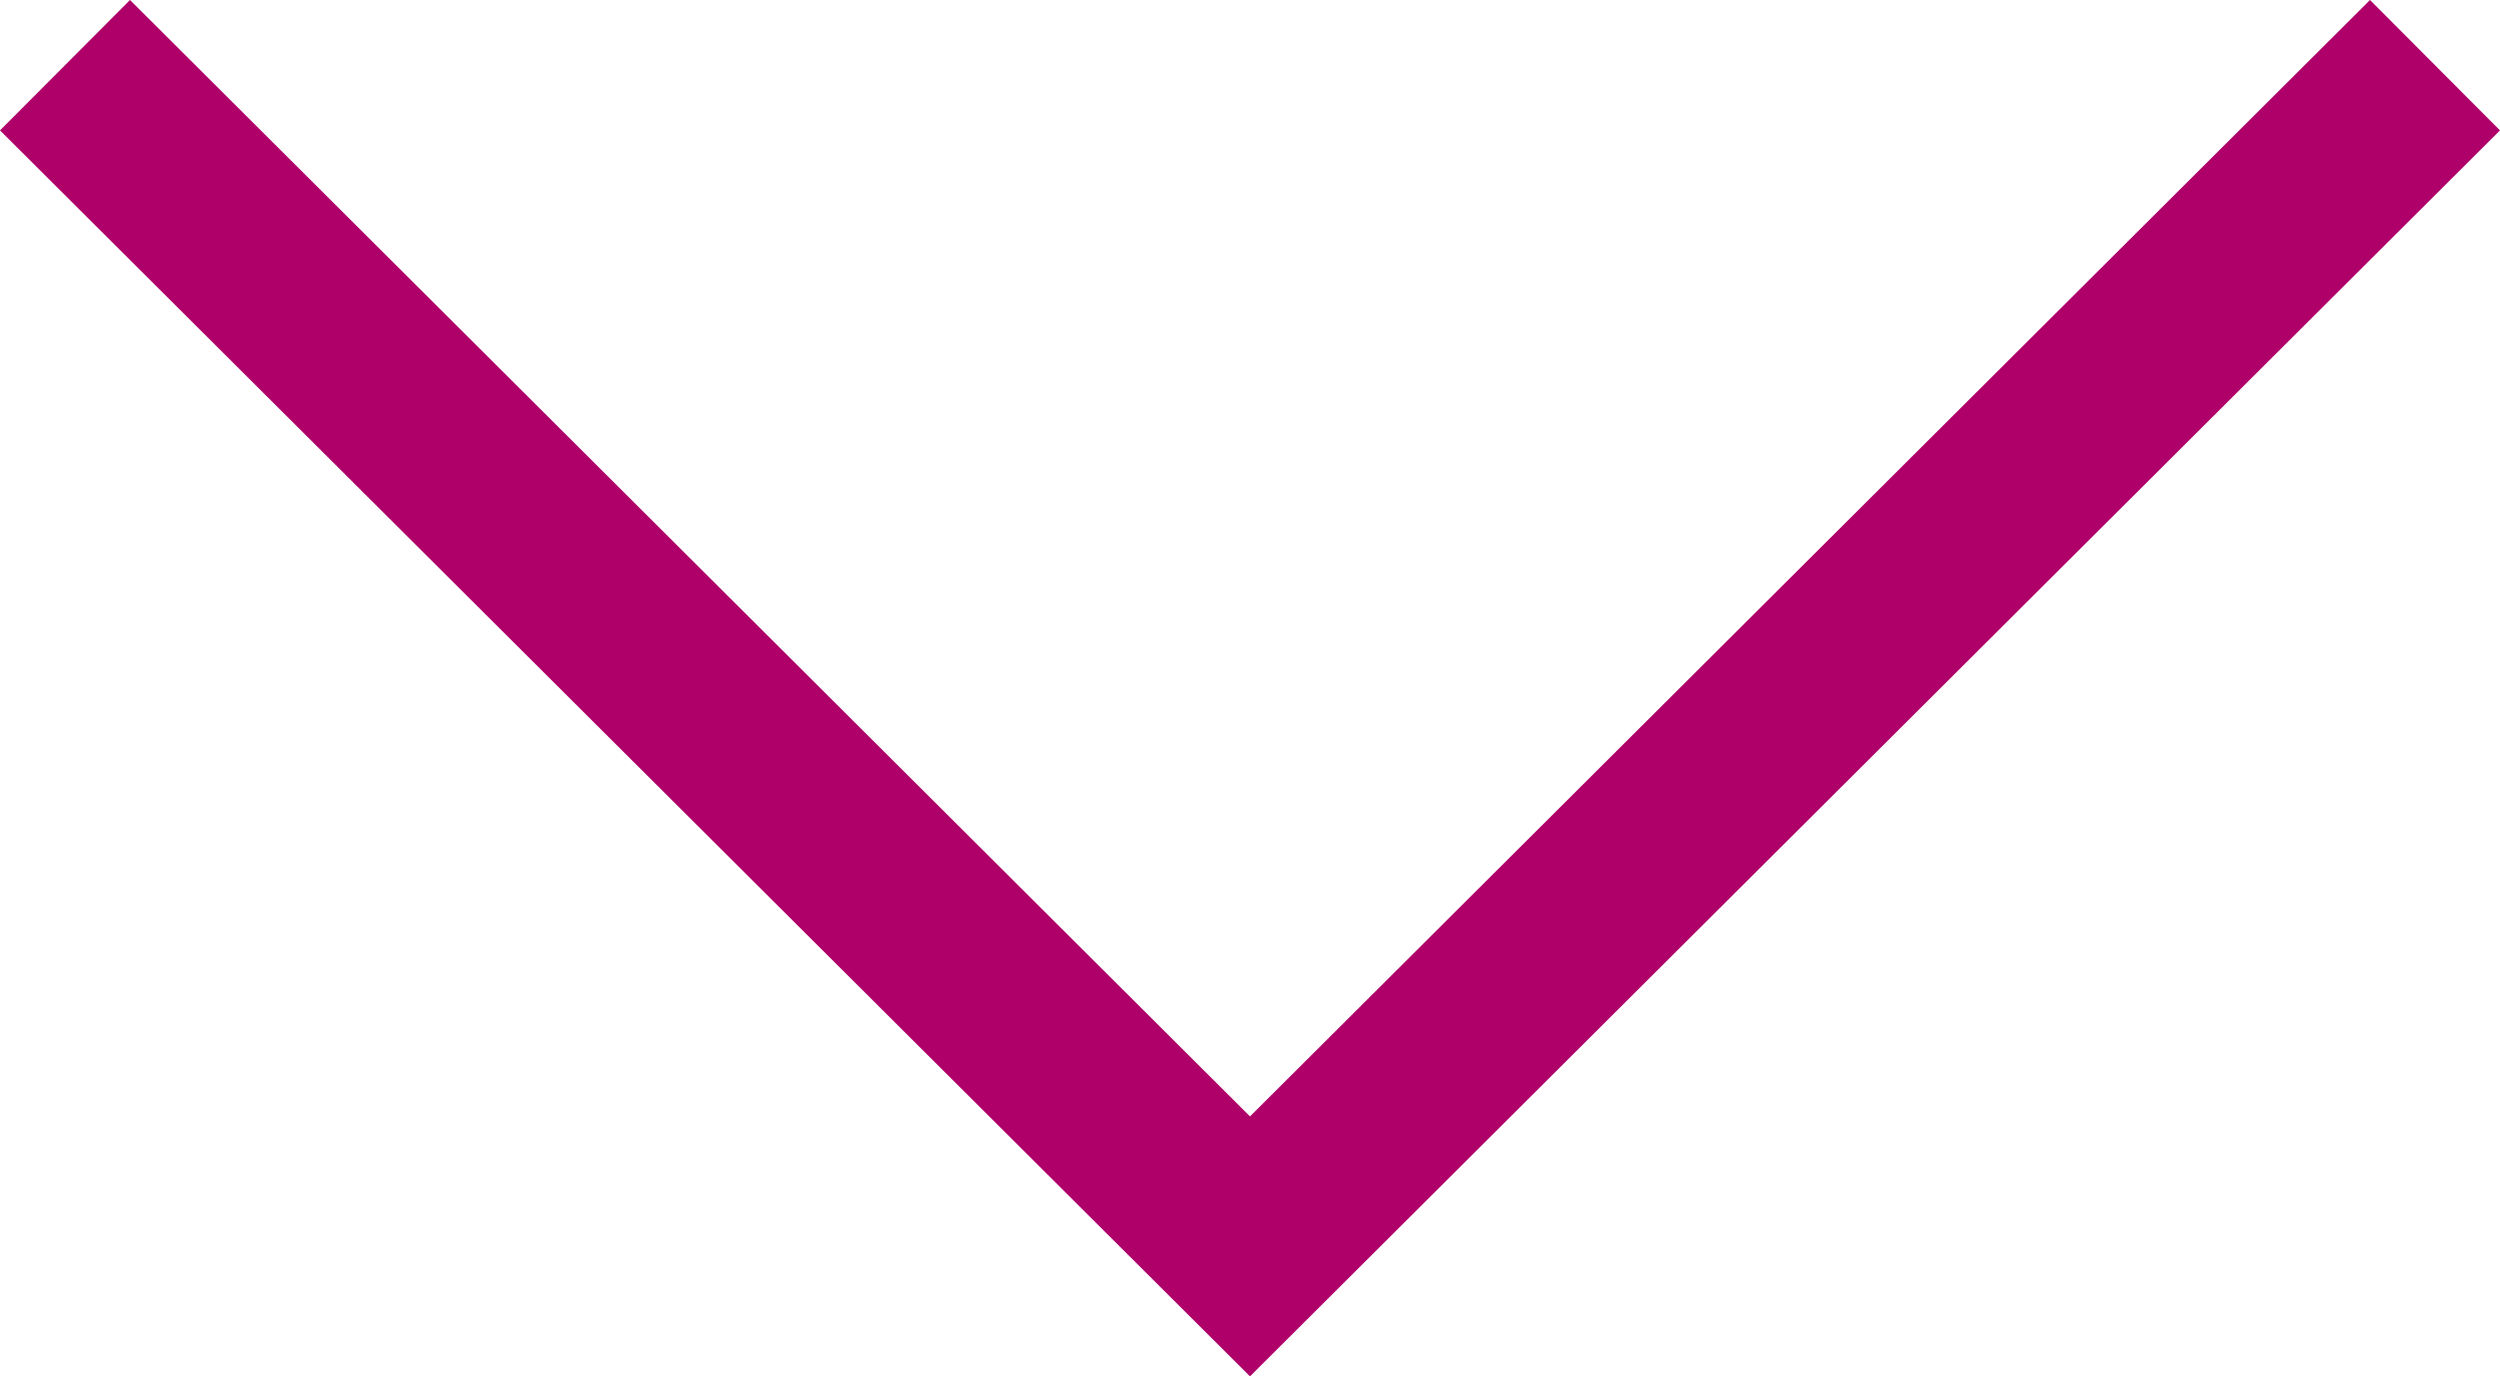
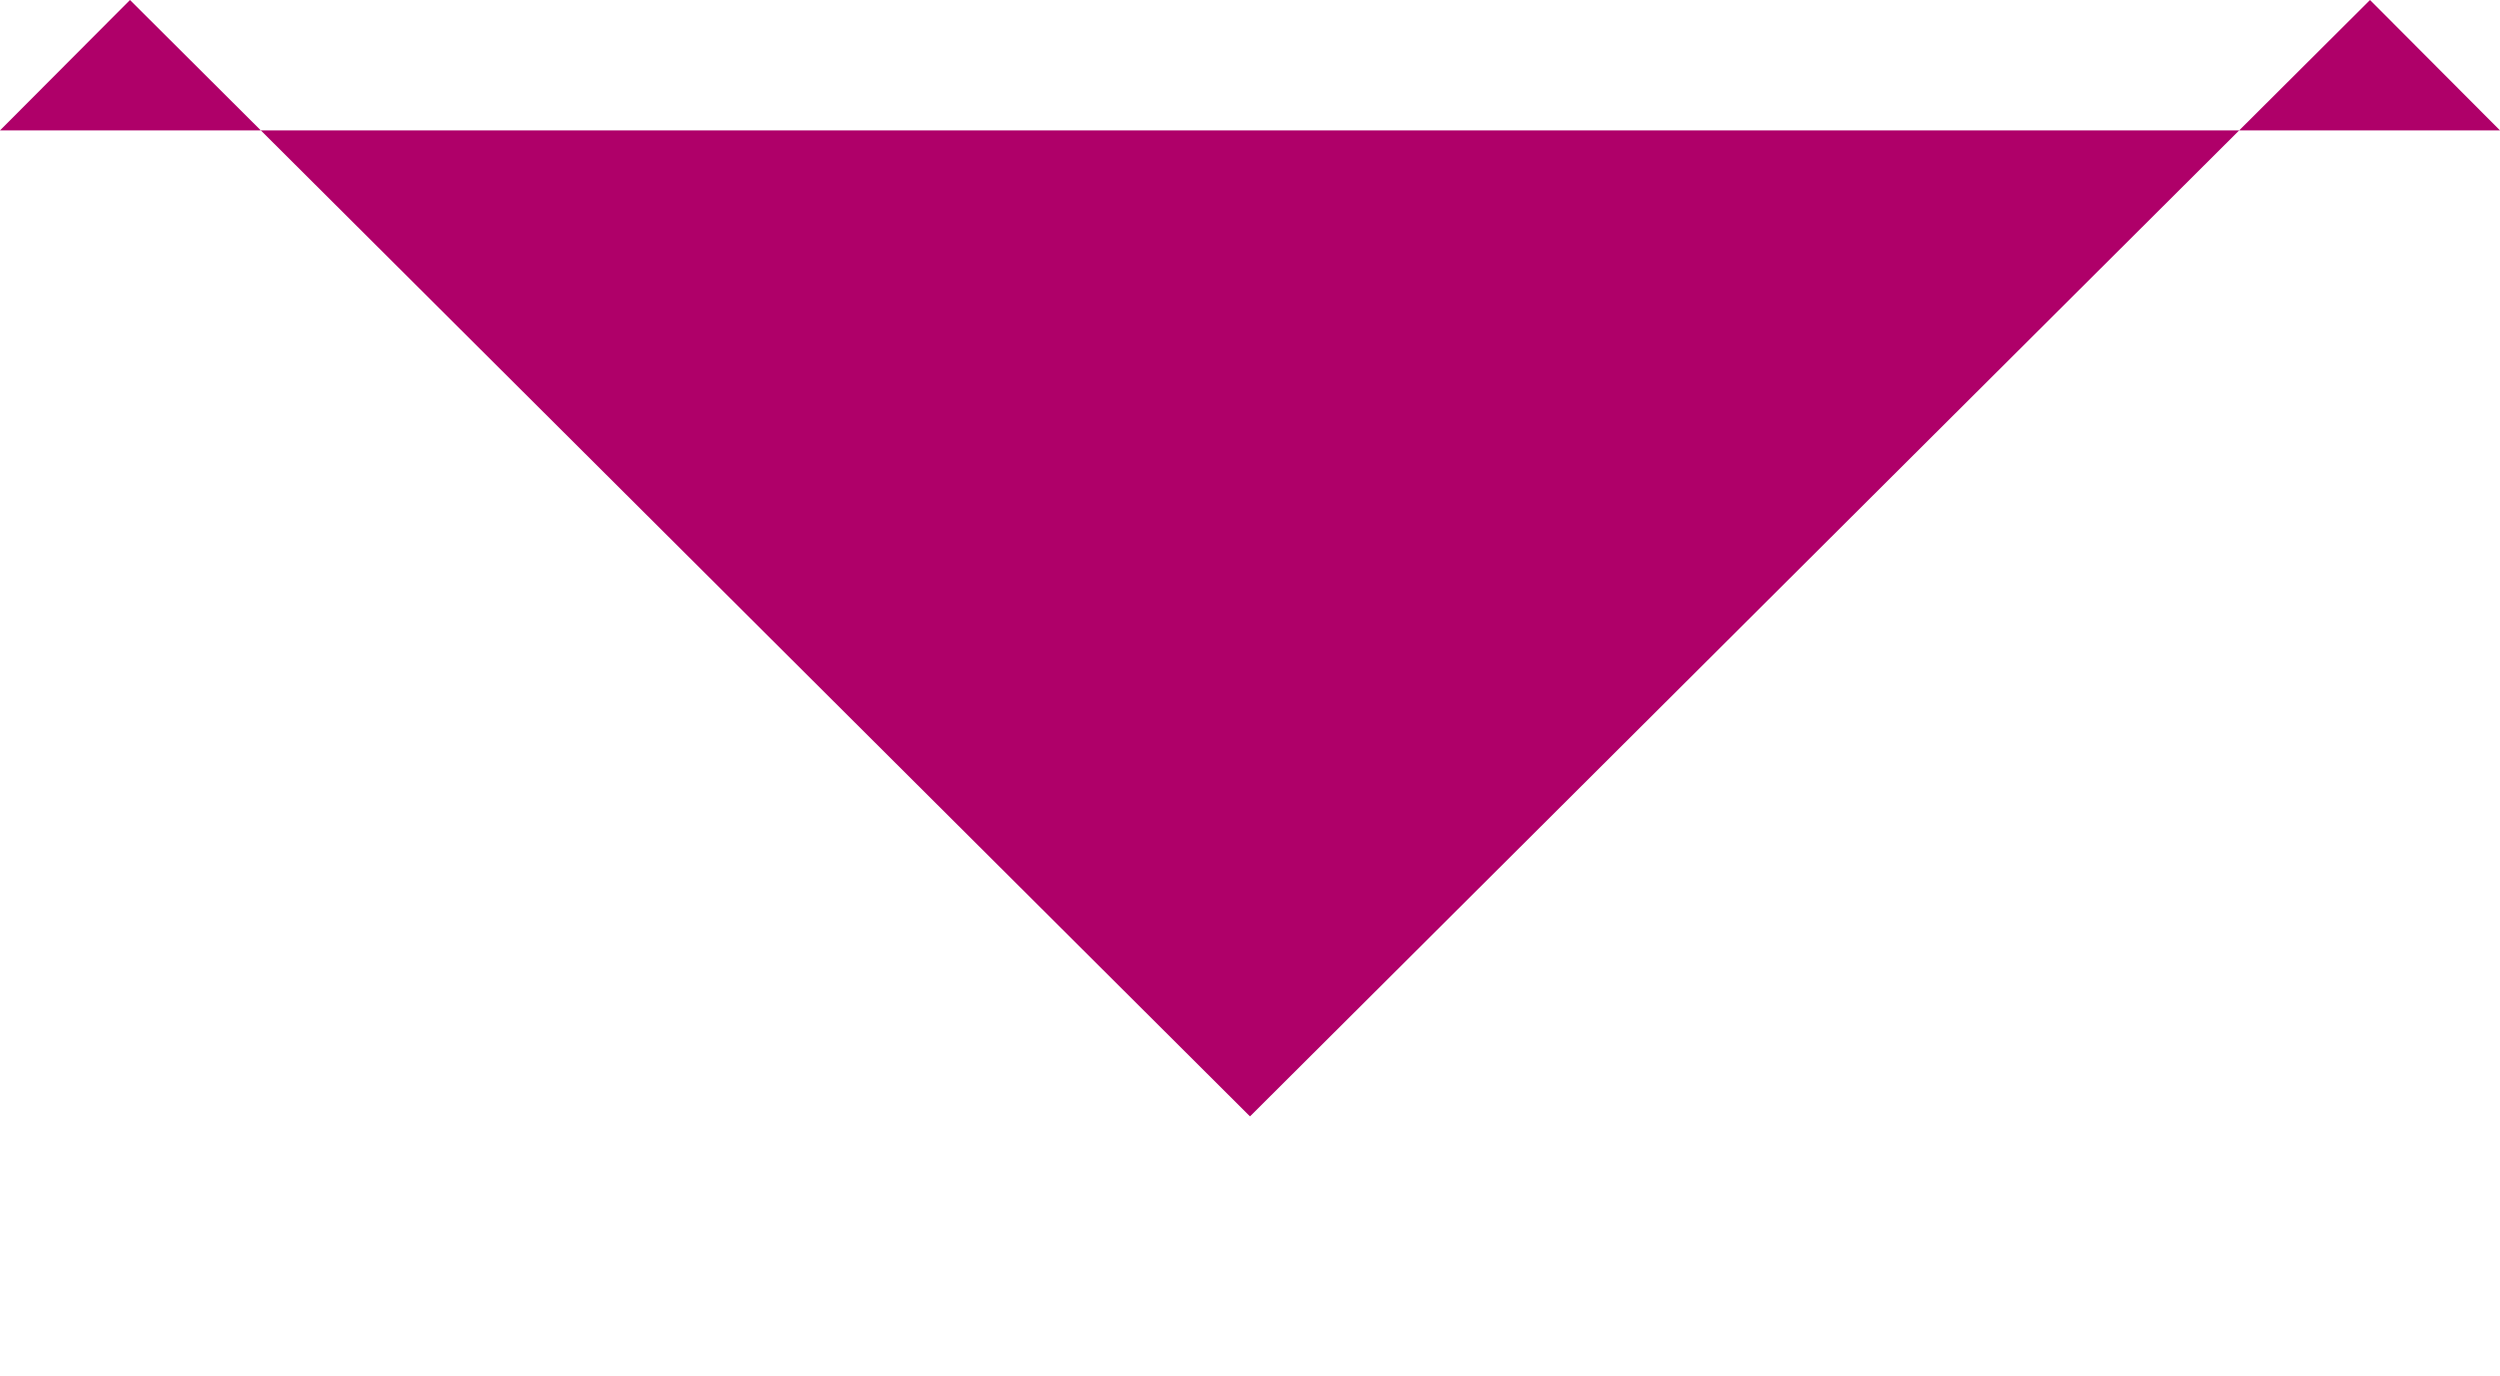
<svg xmlns="http://www.w3.org/2000/svg" width="50" height="27.526" viewBox="0 0 50 27.526">
-   <path d="M47.4,91.567,25,113.895,2.6,91.567,0,94.175l25,24.919L50,94.175Z" transform="translate(0 -91.567)" fill="#af0069" />
+   <path d="M47.4,91.567,25,113.895,2.6,91.567,0,94.175L50,94.175Z" transform="translate(0 -91.567)" fill="#af0069" />
</svg>